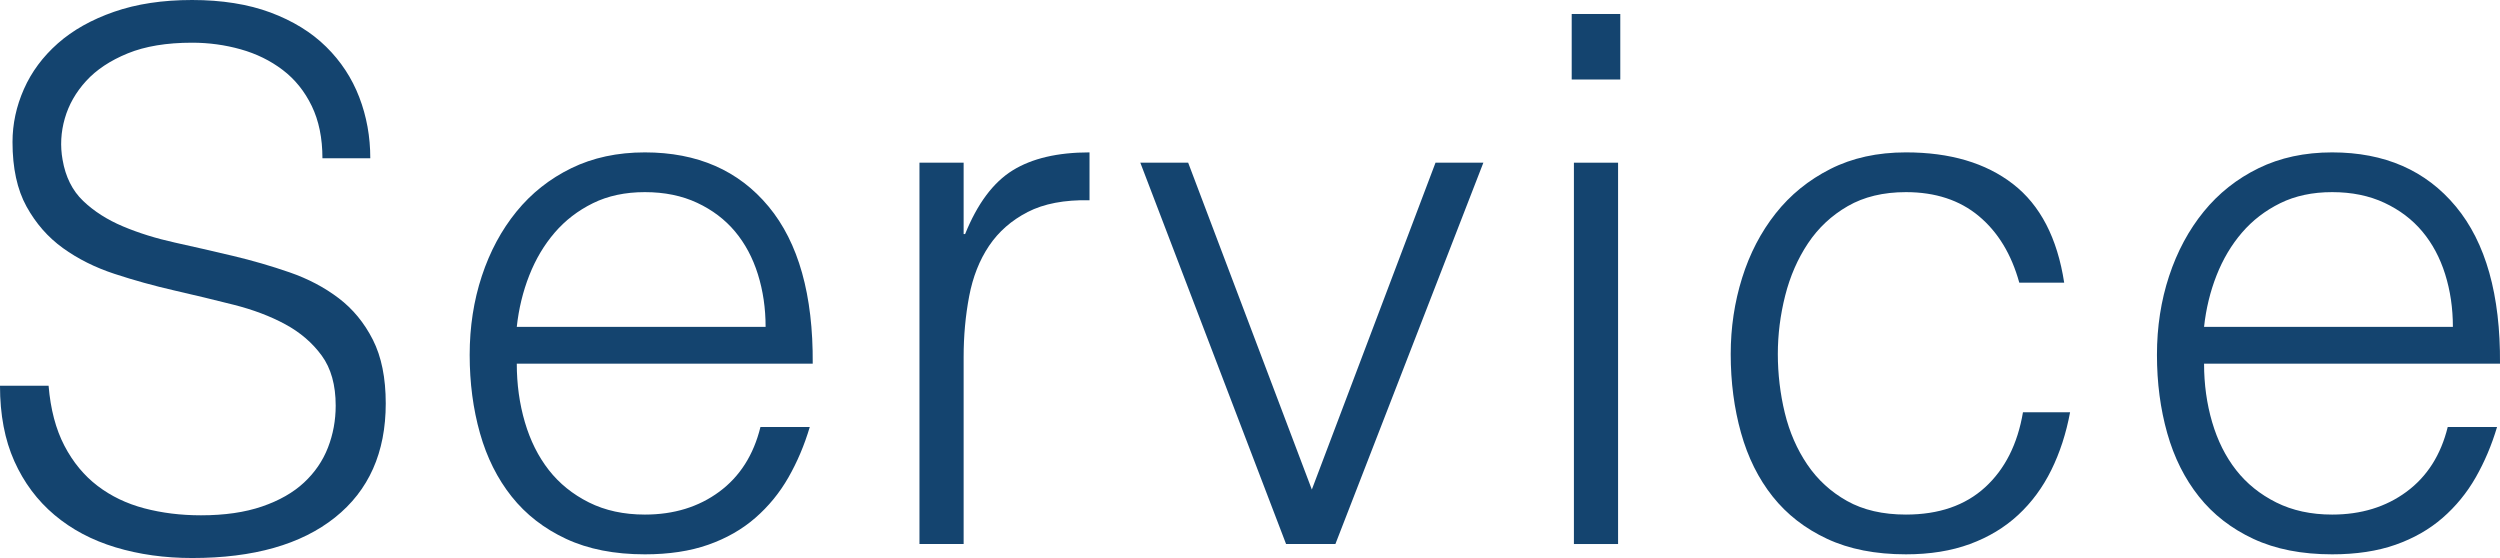
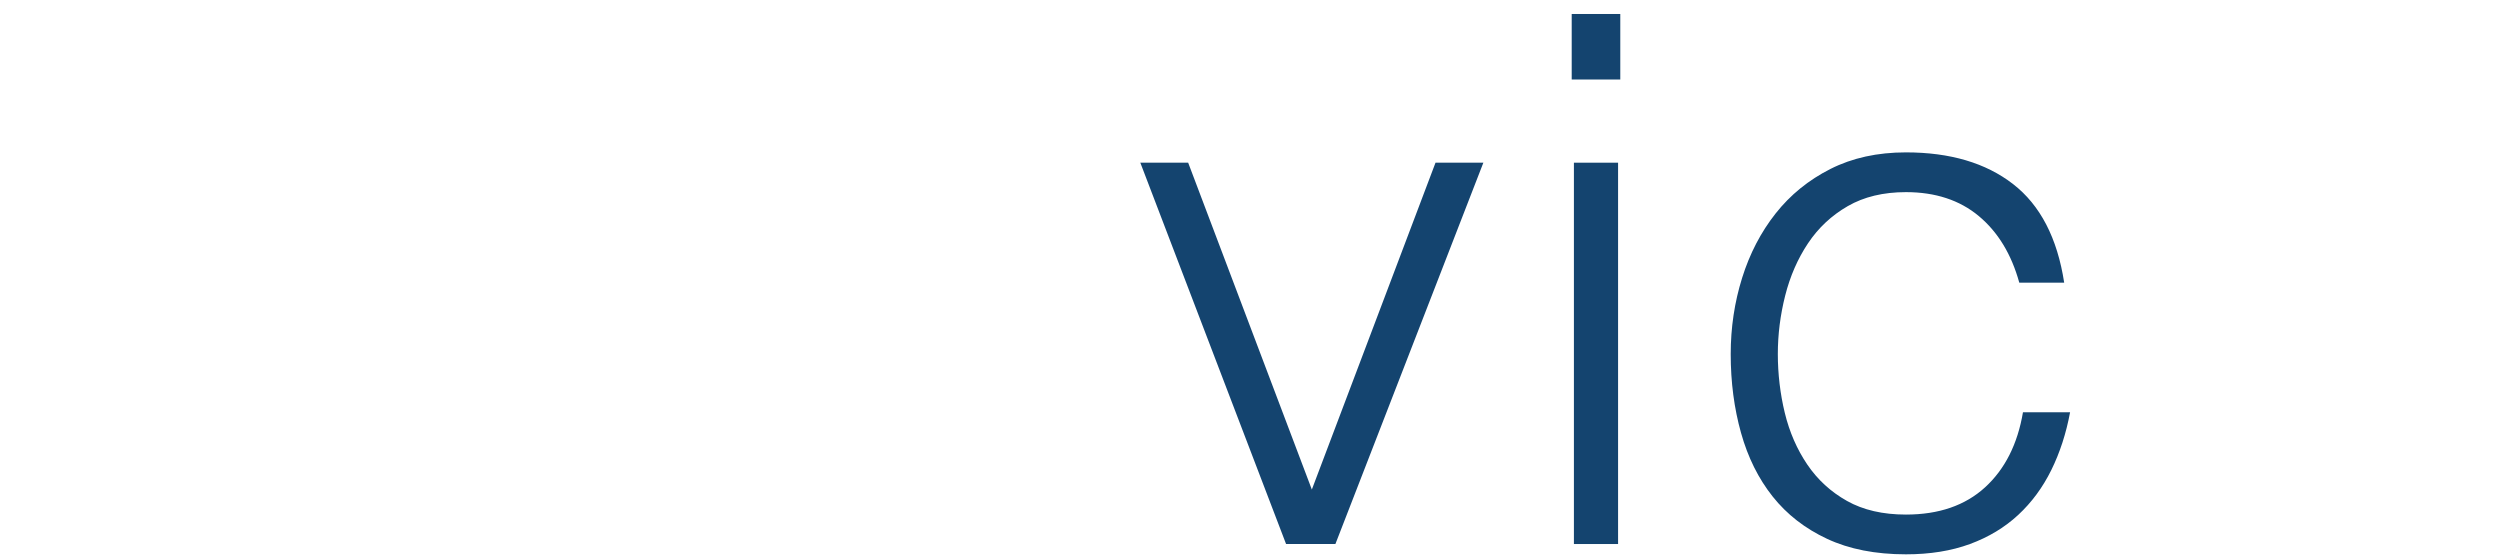
<svg xmlns="http://www.w3.org/2000/svg" id="_レイヤー_2" data-name="レイヤー 2" width="203.76" height="45.48" viewBox="0 0 203.76 45.48">
  <defs>
    <style>
      .cls-1 {
        fill: #14446f;
      }
    </style>
  </defs>
  <g id="_レイヤー_2-2" data-name="レイヤー 2">
    <g>
-       <path class="cls-1" d="M3.96,31.44c.16,1.92.59,3.55,1.29,4.89.7,1.34,1.6,2.43,2.7,3.27,1.1.84,2.37,1.45,3.81,1.83,1.44.38,2.98.57,4.62.57,1.92,0,3.58-.24,4.98-.72,1.4-.48,2.54-1.13,3.42-1.95.88-.82,1.53-1.77,1.95-2.85s.63-2.22.63-3.42c0-1.68-.38-3.04-1.14-4.08-.76-1.04-1.75-1.89-2.97-2.55-1.22-.66-2.62-1.19-4.2-1.59-1.58-.4-3.2-.79-4.86-1.17-1.66-.38-3.28-.83-4.86-1.35-1.58-.52-2.98-1.22-4.2-2.1-1.22-.88-2.21-2.01-2.97-3.39-.76-1.38-1.14-3.13-1.14-5.25,0-1.48.31-2.92.93-4.32.62-1.4,1.54-2.64,2.76-3.72,1.22-1.08,2.75-1.94,4.59-2.58,1.84-.64,3.96-.96,6.36-.96s4.57.34,6.39,1.02c1.82.68,3.33,1.61,4.53,2.79,1.2,1.18,2.1,2.55,2.7,4.11.6,1.56.9,3.22.9,4.98h-3.9c0-1.64-.29-3.06-.87-4.26-.58-1.2-1.37-2.18-2.37-2.94-1-.76-2.14-1.32-3.42-1.68-1.28-.36-2.6-.54-3.96-.54-2.08,0-3.83.29-5.25.87-1.42.58-2.55,1.33-3.39,2.25-.84.92-1.42,1.94-1.74,3.06-.32,1.12-.38,2.24-.18,3.36.24,1.4.8,2.52,1.68,3.36.88.84,1.96,1.53,3.24,2.07,1.28.54,2.69.98,4.23,1.32,1.54.34,3.11.7,4.71,1.08,1.6.38,3.15.83,4.65,1.35,1.5.52,2.83,1.22,3.99,2.1,1.16.88,2.09,2.01,2.79,3.39.7,1.38,1.05,3.11,1.05,5.19,0,4-1.38,7.1-4.14,9.3-2.76,2.2-6.64,3.3-11.64,3.3-2.24,0-4.32-.29-6.24-.87-1.92-.58-3.58-1.46-4.98-2.64-1.4-1.18-2.49-2.64-3.27-4.38s-1.17-3.79-1.17-6.15h3.96Z" />
-       <path class="cls-1" d="M42.12,29.64c0,1.68.22,3.27.66,4.77.44,1.5,1.09,2.8,1.95,3.9.86,1.1,1.95,1.98,3.27,2.64,1.32.66,2.84.99,4.56.99,2.36,0,4.38-.62,6.06-1.86,1.68-1.24,2.8-3,3.36-5.28h4.02c-.44,1.48-1.02,2.85-1.74,4.11-.72,1.26-1.62,2.36-2.7,3.3-1.08.94-2.36,1.67-3.84,2.19-1.48.52-3.2.78-5.16.78-2.48,0-4.62-.42-6.42-1.26-1.8-.84-3.28-1.99-4.44-3.45-1.16-1.46-2.02-3.18-2.58-5.16-.56-1.98-.84-4.11-.84-6.39s.33-4.42.99-6.42c.66-2,1.6-3.75,2.82-5.25,1.22-1.5,2.71-2.68,4.47-3.54,1.76-.86,3.76-1.29,6-1.29,4.28,0,7.64,1.47,10.08,4.41,2.44,2.94,3.64,7.21,3.6,12.81h-24.12ZM62.4,26.64c0-1.52-.21-2.95-.63-4.29-.42-1.34-1.04-2.5-1.86-3.48-.82-.98-1.85-1.76-3.09-2.34-1.24-.58-2.66-.87-4.26-.87s-3.01.3-4.23.9c-1.22.6-2.26,1.4-3.12,2.4-.86,1-1.55,2.16-2.07,3.48-.52,1.32-.86,2.72-1.02,4.2h20.28Z" />
-       <path class="cls-1" d="M78.54,44.34h-3.6V13.26h3.6v5.82h.12c1-2.48,2.29-4.21,3.87-5.19,1.58-.98,3.67-1.47,6.27-1.47v3.9c-2.04-.04-3.72.28-5.04.96-1.32.68-2.37,1.6-3.15,2.76-.78,1.16-1.32,2.53-1.62,4.11-.3,1.58-.45,3.23-.45,4.95v15.24Z" />
      <path class="cls-1" d="M92.94,13.26h3.9l10.08,26.64,10.08-26.64h3.9l-12.06,31.08h-4.02l-11.88-31.08Z" />
      <path class="cls-1" d="M128.1,6.48V1.14h3.96v5.34h-3.96ZM128.28,44.34V13.26h3.6v31.08h-3.6Z" />
      <path class="cls-1" d="M164.58,23.04c-.64-2.32-1.74-4.13-3.3-5.43s-3.54-1.95-5.94-1.95c-1.84,0-3.42.38-4.74,1.14-1.32.76-2.4,1.77-3.24,3.03-.84,1.26-1.46,2.68-1.86,4.26-.4,1.58-.6,3.17-.6,4.77s.19,3.24.57,4.8c.38,1.56.99,2.96,1.83,4.2.84,1.24,1.92,2.23,3.24,2.97,1.32.74,2.92,1.11,4.8,1.11,2.68,0,4.83-.74,6.45-2.22,1.62-1.48,2.65-3.52,3.09-6.12h3.84c-.32,1.72-.83,3.29-1.53,4.71-.7,1.42-1.6,2.64-2.7,3.66-1.1,1.02-2.41,1.81-3.93,2.37-1.52.56-3.26.84-5.22.84-2.48,0-4.62-.42-6.42-1.26-1.8-.84-3.28-1.99-4.44-3.45-1.16-1.46-2.02-3.19-2.58-5.19-.56-2-.84-4.14-.84-6.42,0-2.16.31-4.23.93-6.21.62-1.98,1.53-3.73,2.73-5.25,1.2-1.52,2.69-2.73,4.47-3.63,1.78-.9,3.83-1.35,6.15-1.35,3.6,0,6.51.86,8.73,2.58,2.22,1.72,3.61,4.4,4.17,8.04h-3.66Z" />
-       <path class="cls-1" d="M179.64,29.64c0,1.68.22,3.27.66,4.77.44,1.5,1.09,2.8,1.95,3.9.86,1.1,1.95,1.98,3.27,2.64,1.32.66,2.84.99,4.56.99,2.36,0,4.38-.62,6.06-1.86,1.68-1.24,2.8-3,3.36-5.28h4.02c-.44,1.48-1.02,2.85-1.74,4.11-.72,1.26-1.62,2.36-2.7,3.3-1.08.94-2.36,1.67-3.84,2.19-1.48.52-3.2.78-5.16.78-2.48,0-4.62-.42-6.42-1.26-1.8-.84-3.28-1.99-4.44-3.45-1.16-1.46-2.02-3.18-2.58-5.16-.56-1.98-.84-4.11-.84-6.39s.33-4.42.99-6.42c.66-2,1.6-3.75,2.82-5.25,1.22-1.5,2.71-2.68,4.47-3.54,1.76-.86,3.76-1.29,6-1.29,4.28,0,7.64,1.47,10.08,4.41,2.44,2.94,3.64,7.21,3.6,12.81h-24.12ZM199.92,26.64c0-1.52-.21-2.95-.63-4.29-.42-1.34-1.04-2.5-1.86-3.48-.82-.98-1.85-1.76-3.09-2.34-1.24-.58-2.66-.87-4.26-.87s-3.01.3-4.23.9c-1.22.6-2.26,1.4-3.12,2.4-.86,1-1.55,2.16-2.07,3.48-.52,1.32-.86,2.72-1.02,4.2h20.28Z" />
    </g>
  </g>
</svg>